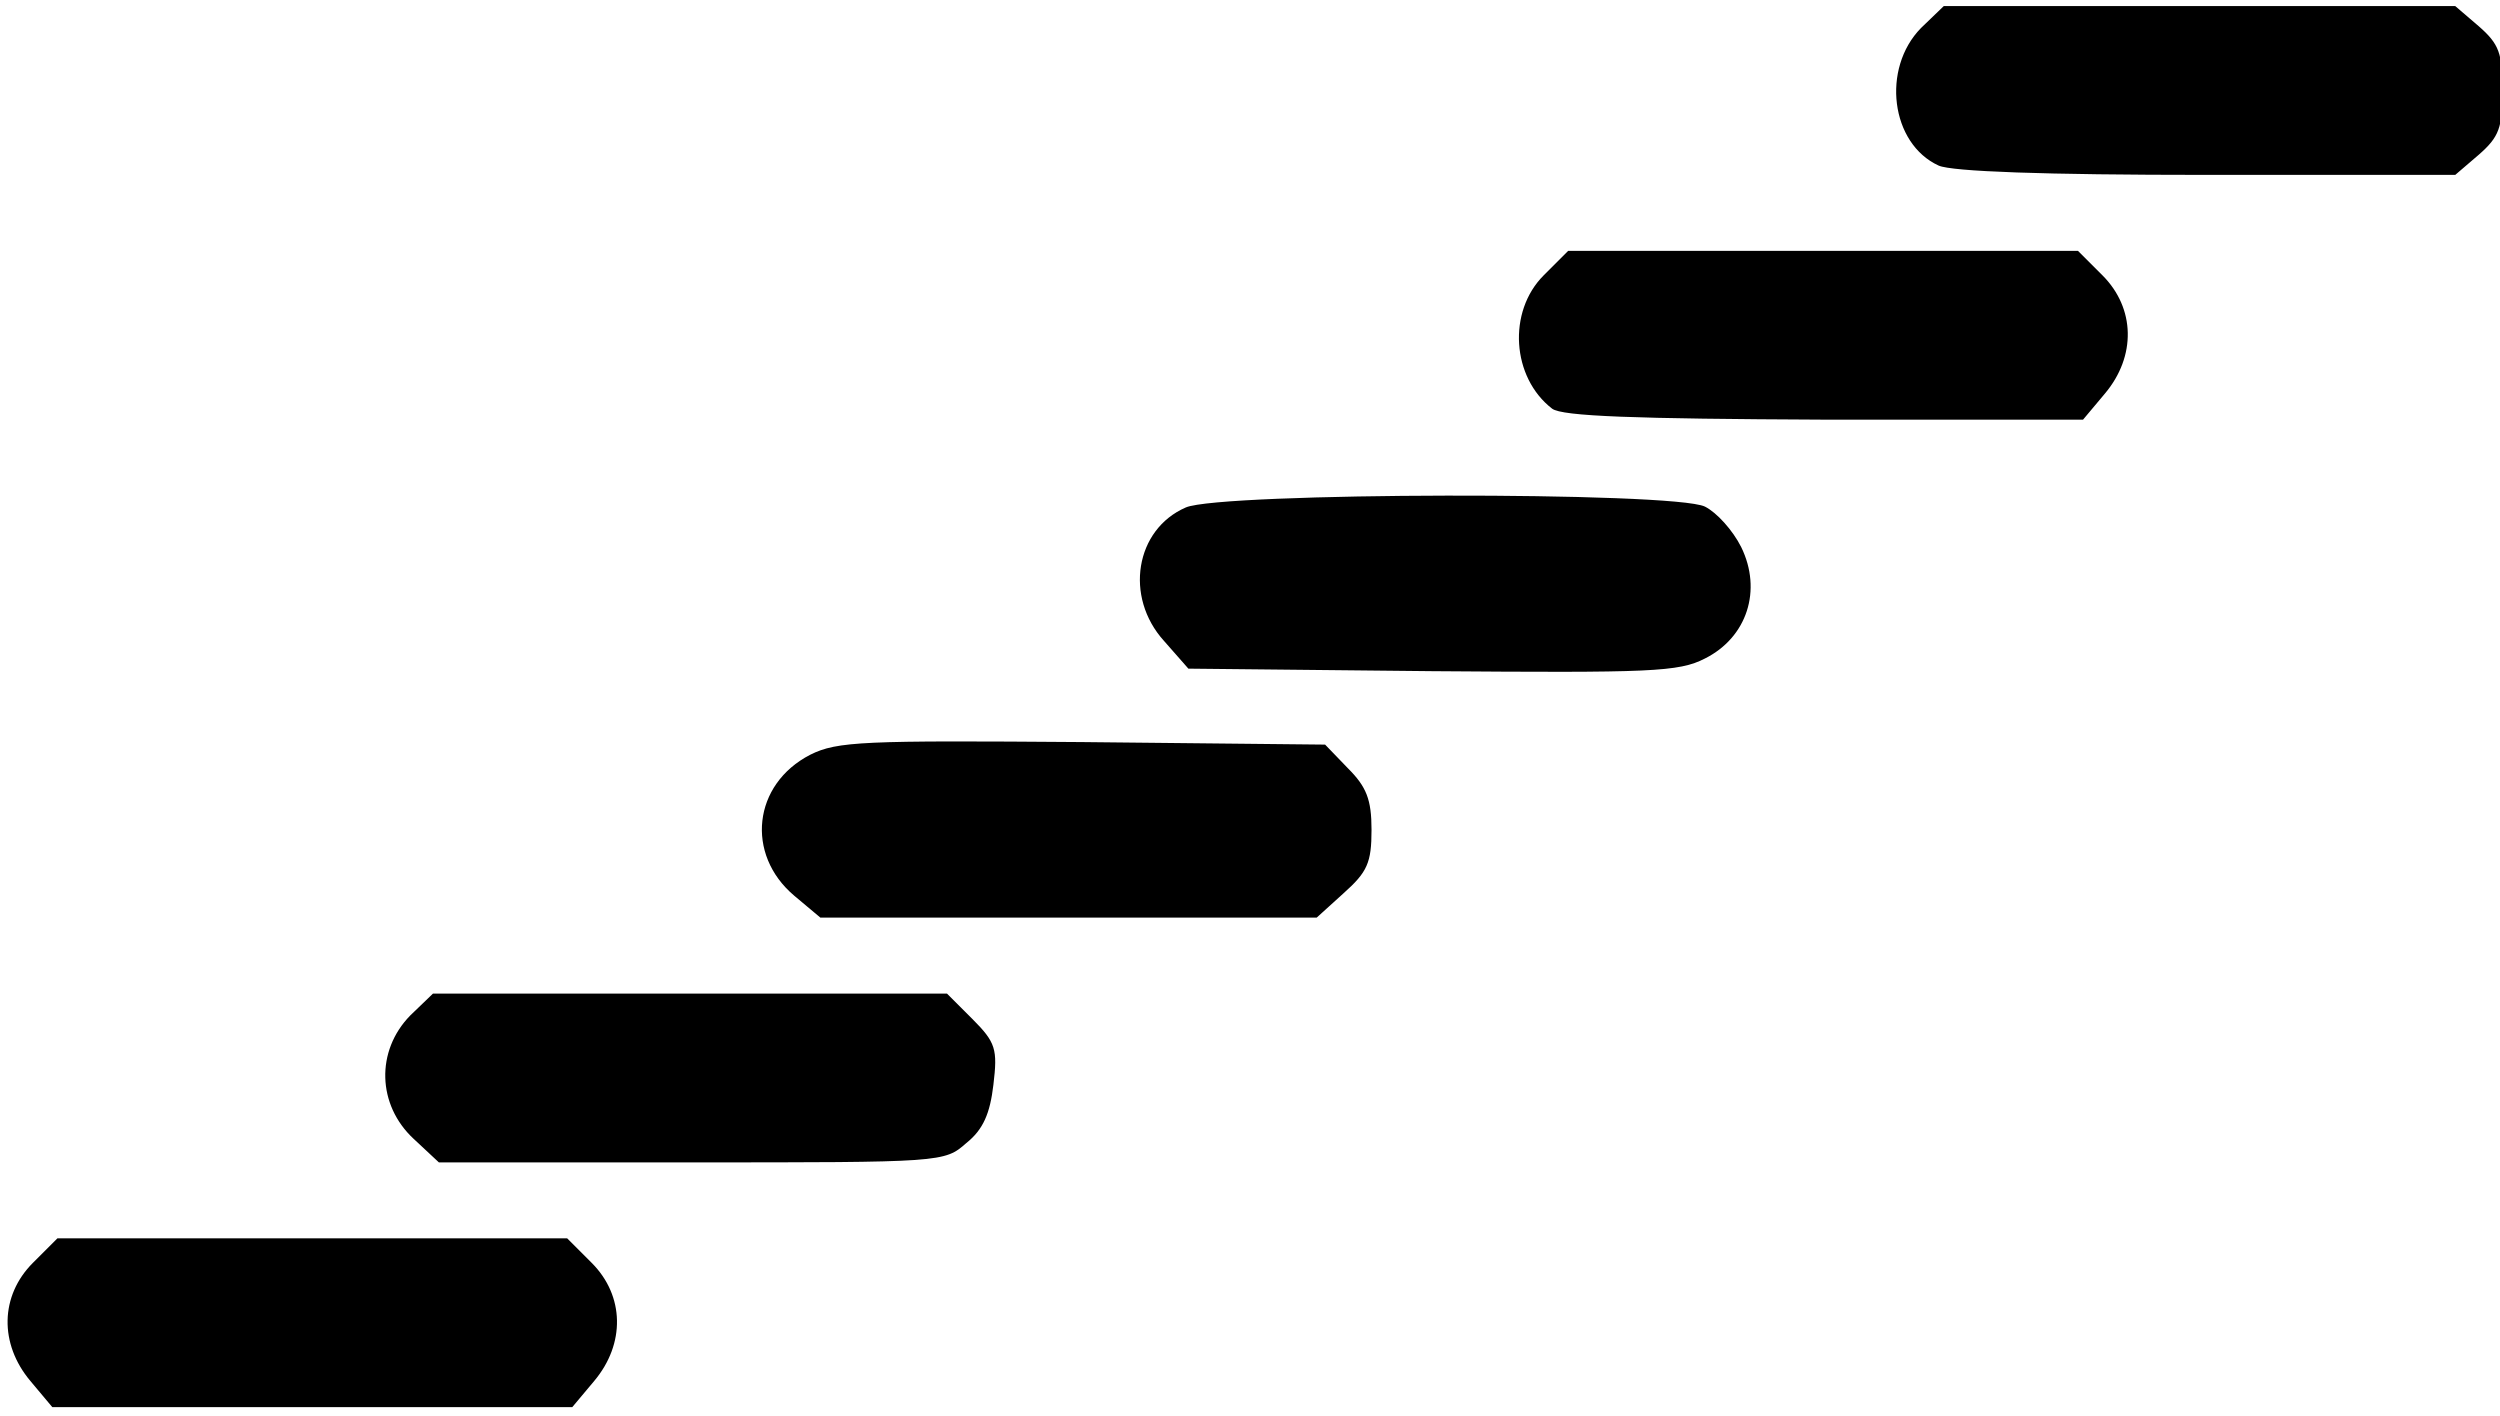
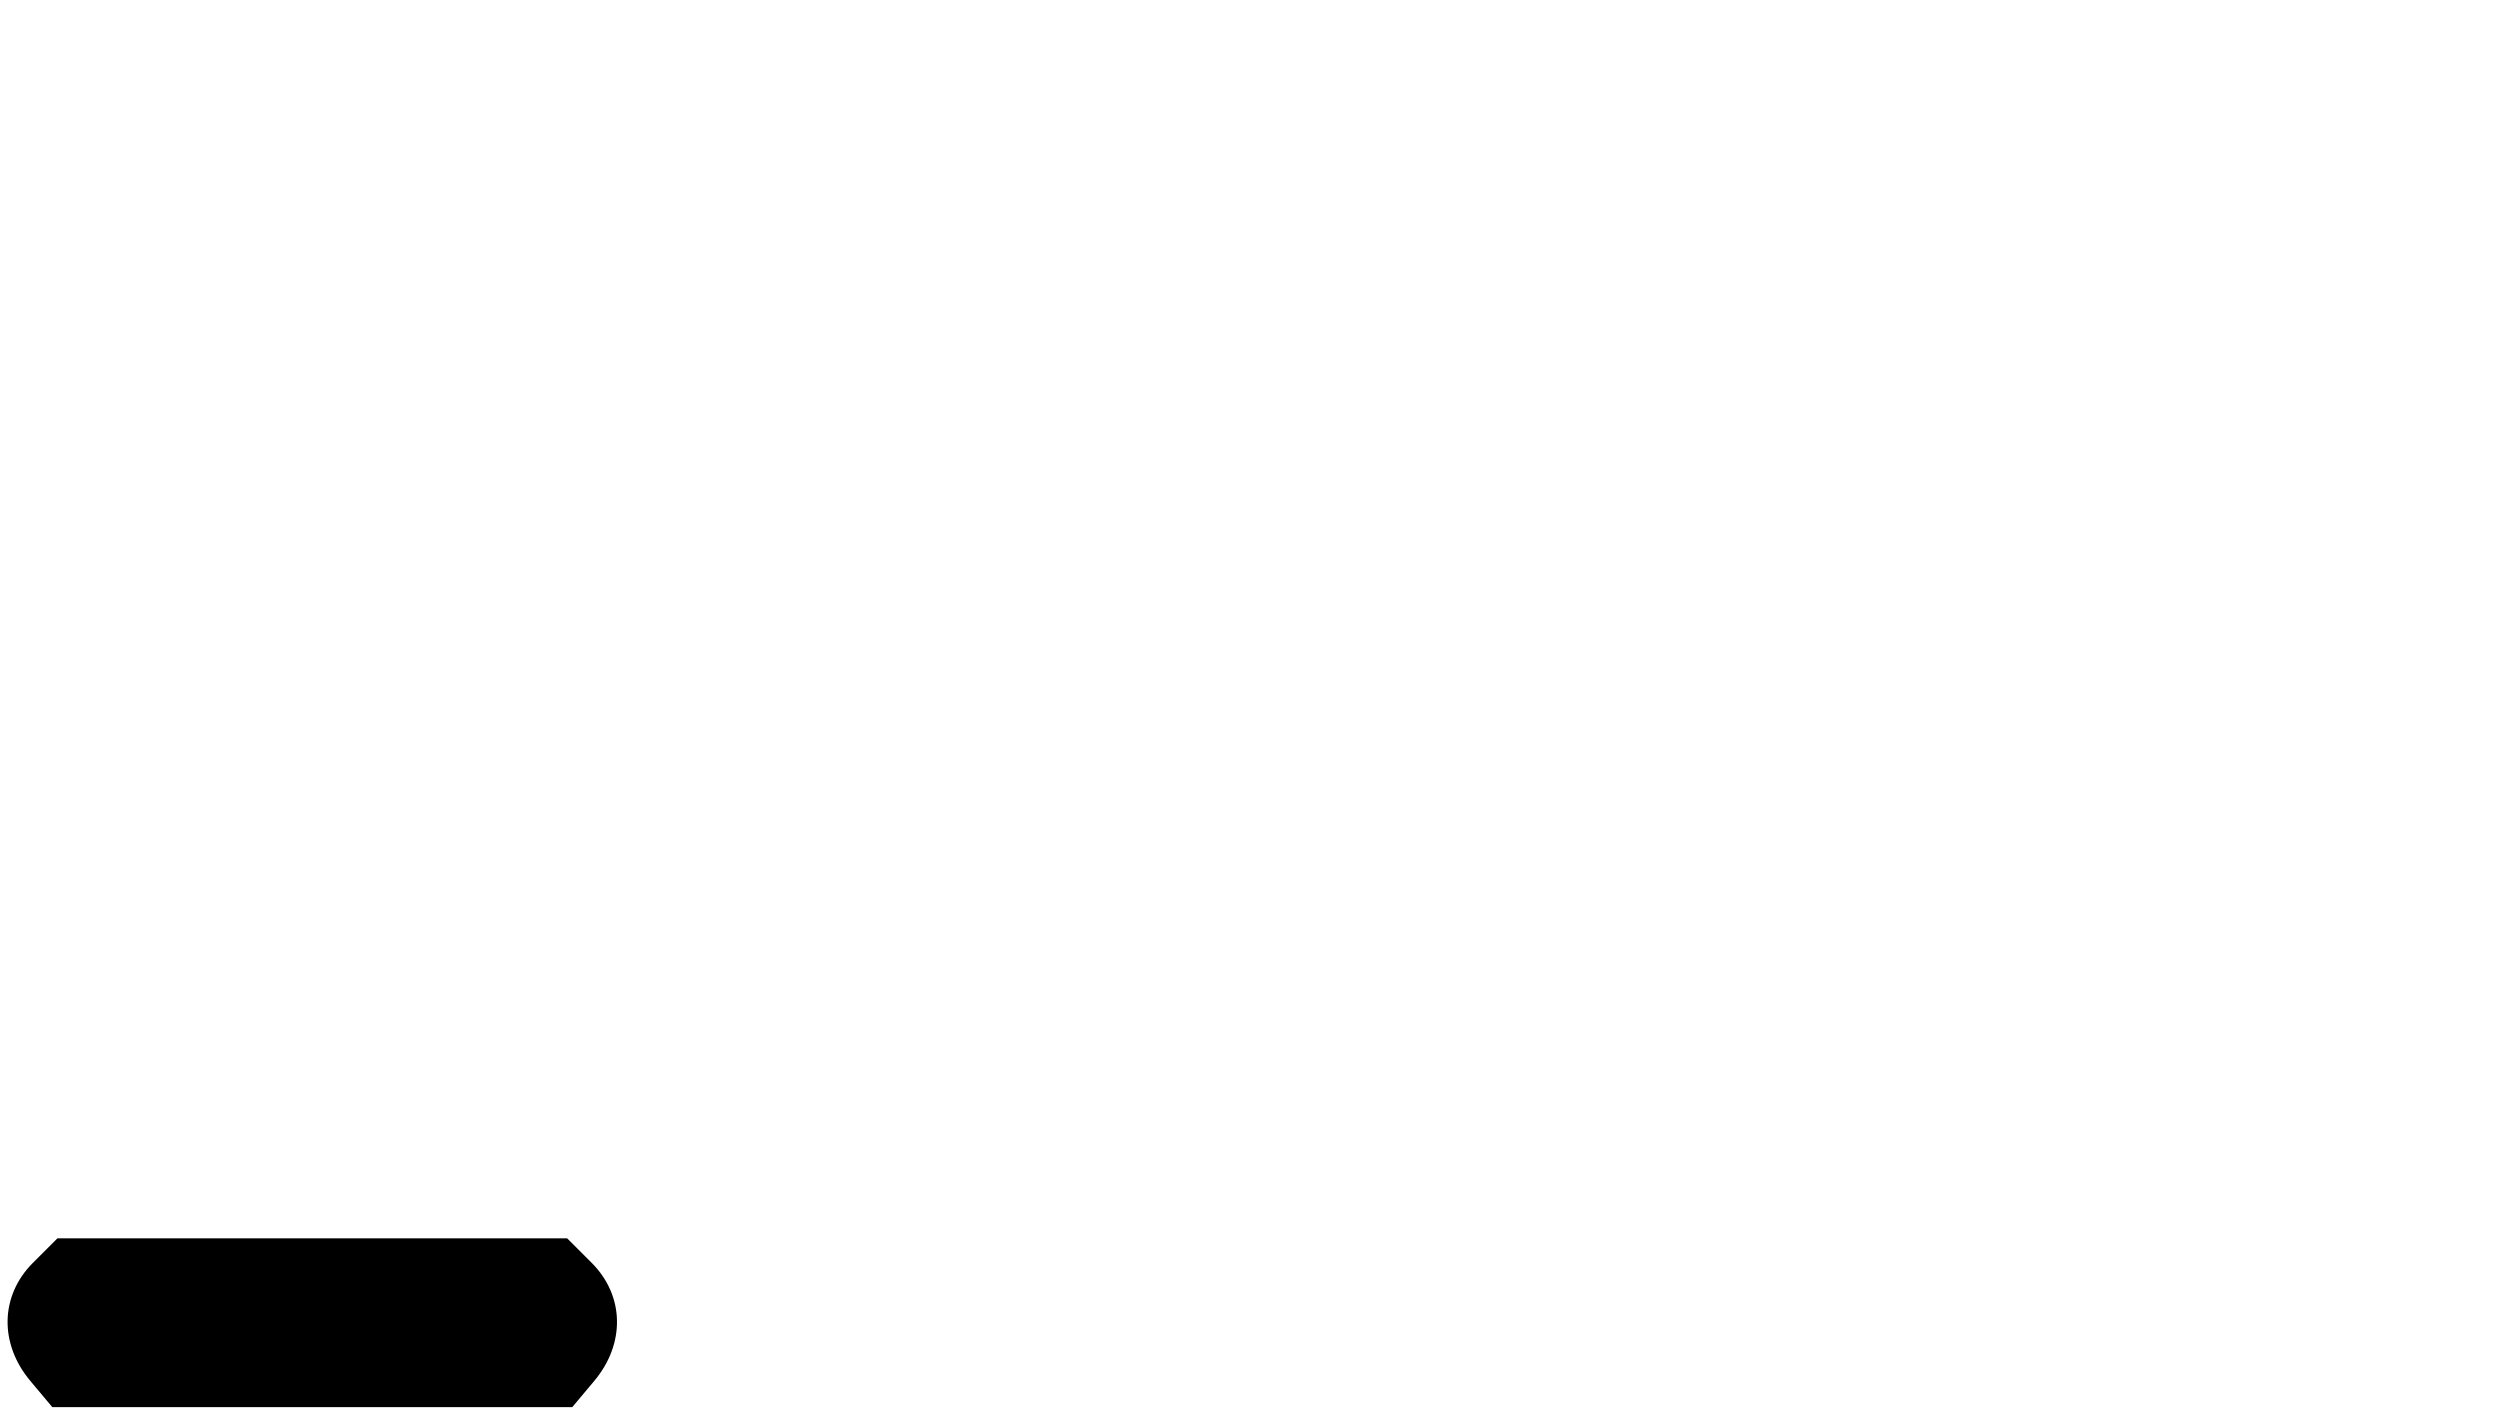
<svg xmlns="http://www.w3.org/2000/svg" version="1.0" width="468pt" height="265pt" viewBox="0 0 468 265" preserveAspectRatio="xMidYMid meet">
  <g transform="translate(0,265) scale(0.158,-0.158)" fill="#000000" stroke="none">
-     <path d="M2276 1644 c-47 -48 -36 -137 21 -163 16 -7 124 -11 318 -11 l294 0 28 24 c24 21 28 32 28 76 0 44 -4 55 -28 76 l-28 24 -303 0 -303 0 -27 -26z" />
-     <path d="M1829 1351 c-43 -43 -38 -121 10 -158 12 -9 97 -12 323 -13 l306 0 26 31 c37 44 36 101 -3 140 l-29 29 -302 0 -302 0 -29 -29z" />
-     <path d="M1405 1076 c-60 -26 -73 -106 -26 -158 l29 -33 289 -3 c259 -2 292 -1 323 15 50 25 68 81 43 132 -10 20 -29 41 -43 48 -37 18 -573 17 -615 -1z" />
-     <path d="M960 783 c-68 -35 -77 -118 -19 -167 l31 -26 294 0 294 0 32 29 c28 25 33 36 33 75 0 36 -6 51 -28 73 l-27 28 -288 3 c-259 2 -290 1 -322 -15z" />
-     <path d="M486 474 c-41 -42 -39 -106 4 -146 l30 -28 300 0 c297 0 299 0 325 23 20 16 28 35 32 69 5 42 3 50 -25 78 l-30 30 -305 0 -304 0 -27 -26z" />
    <path d="M39 181 c-39 -39 -40 -96 -3 -140 l26 -31 308 0 308 0 26 31 c37 44 36 101 -3 140 l-29 29 -302 0 -302 0 -29 -29z" />
  </g>
</svg>